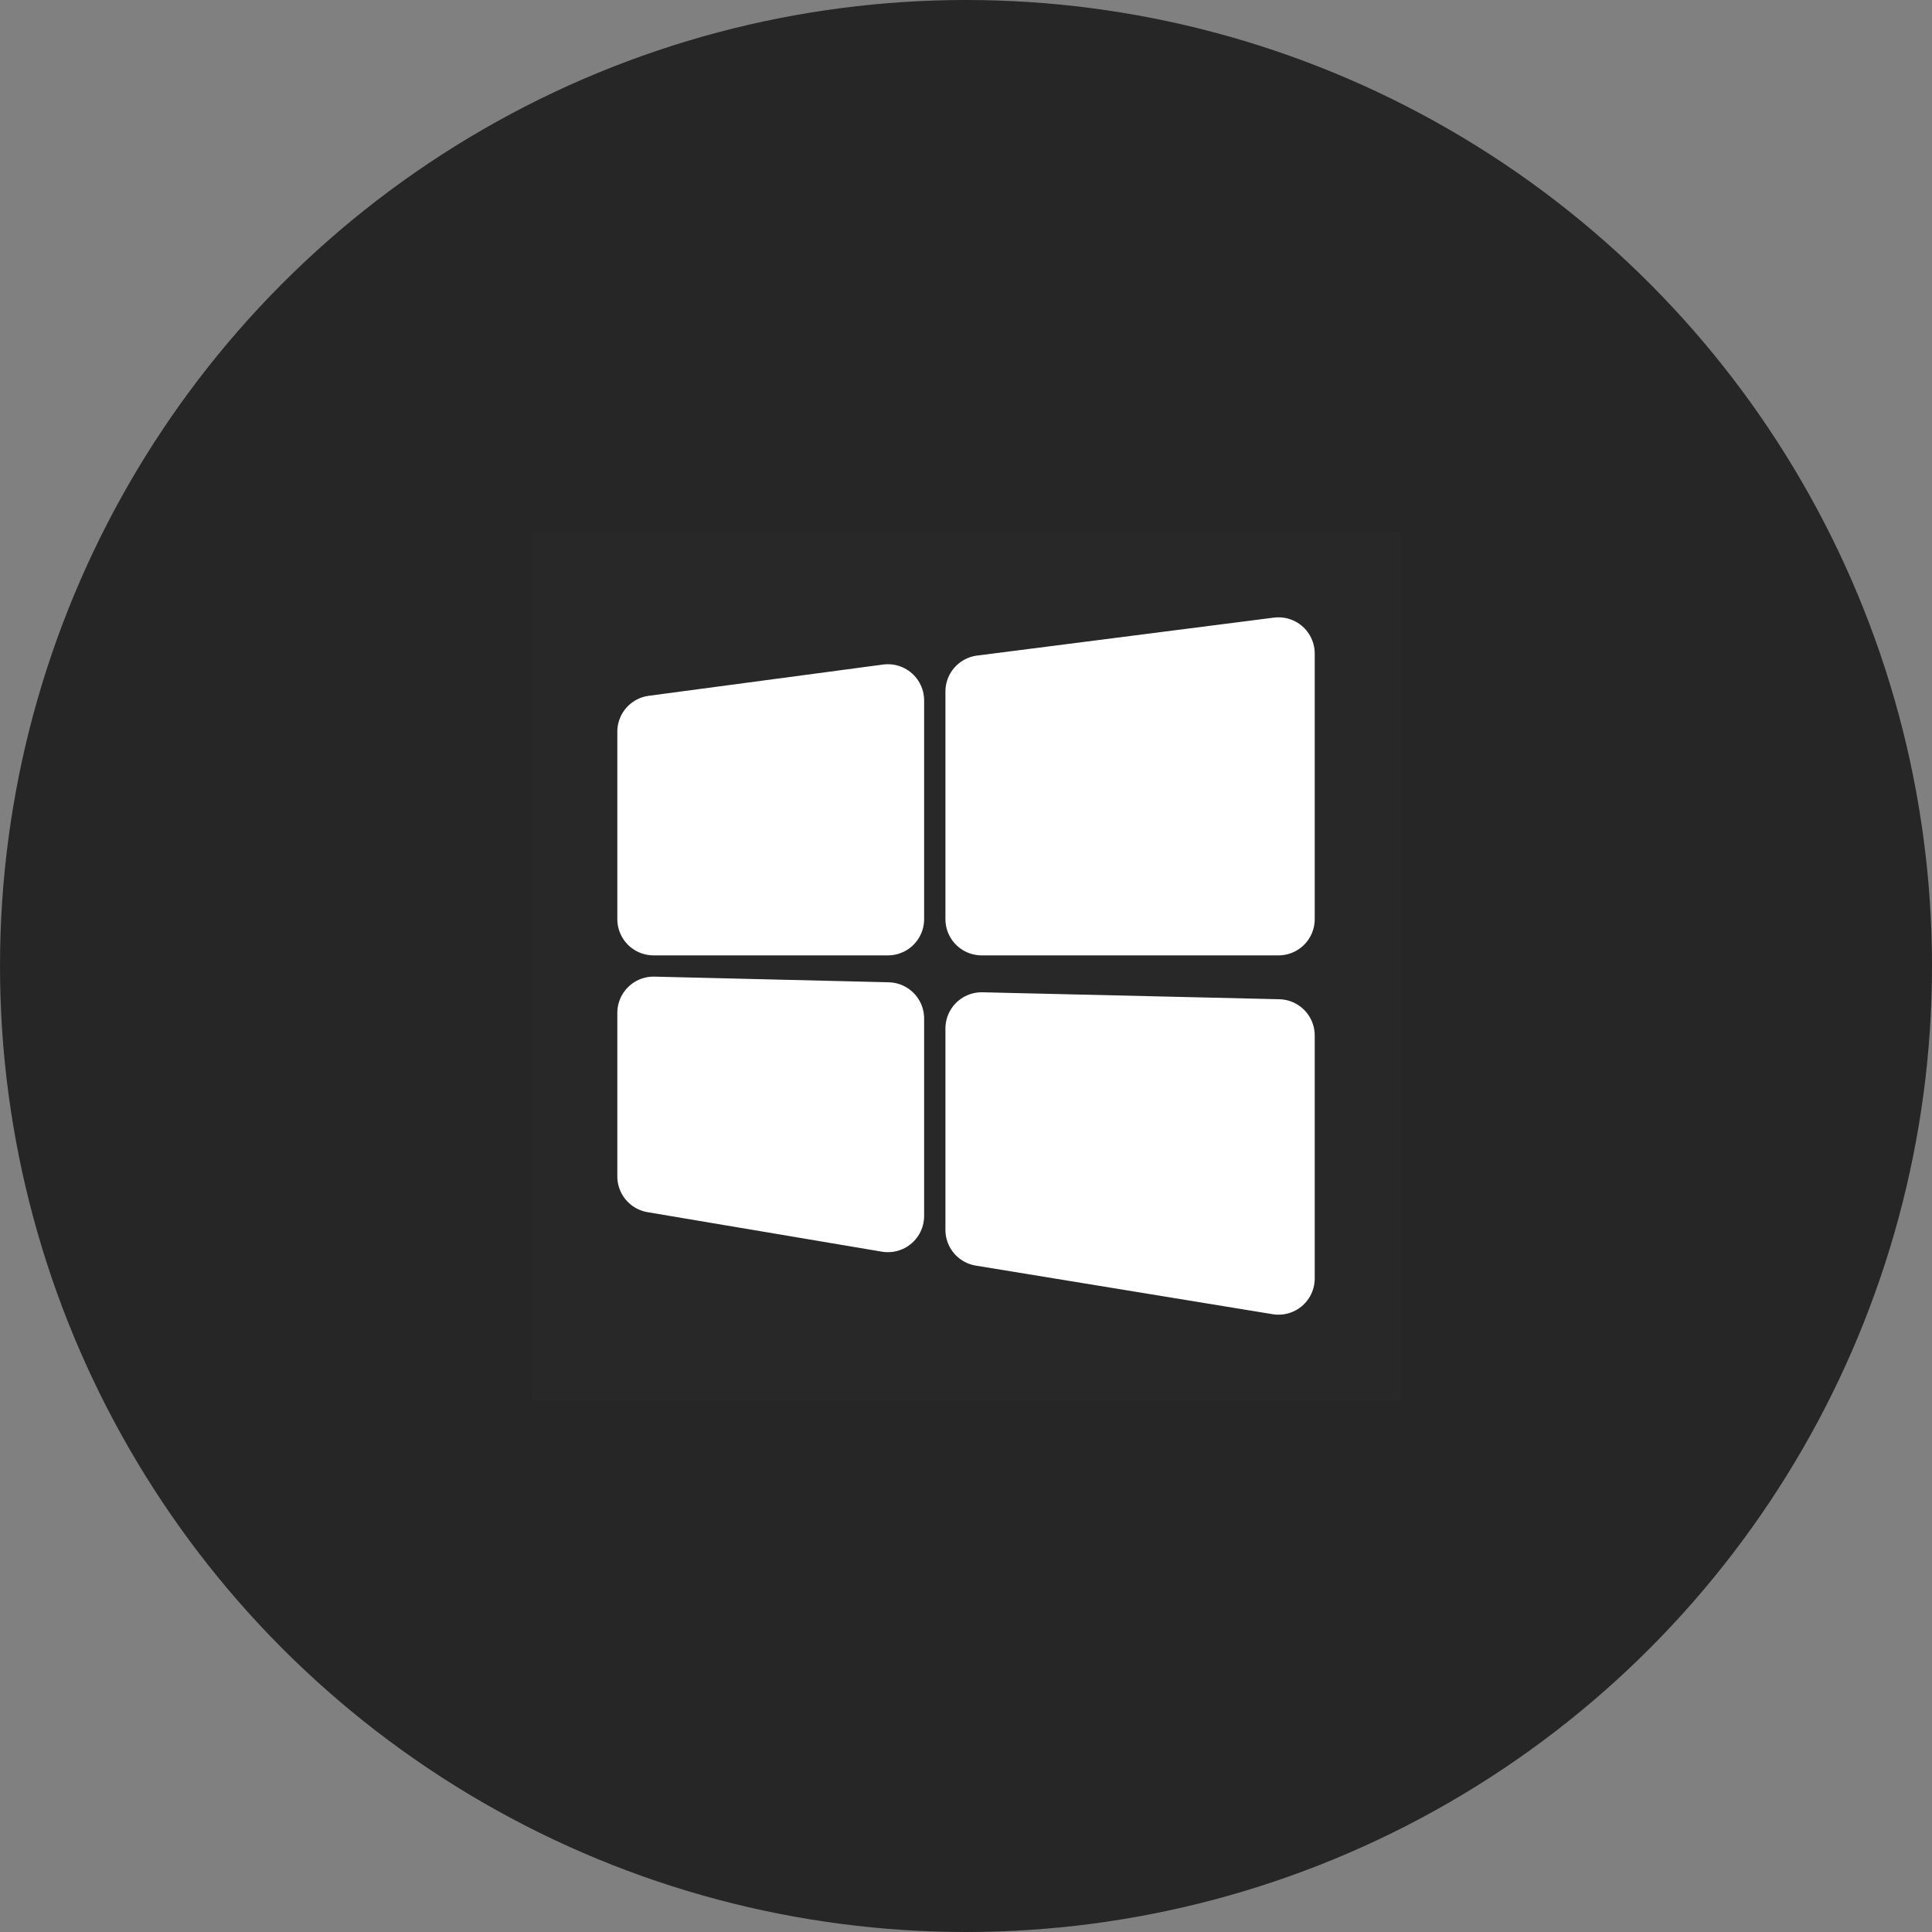
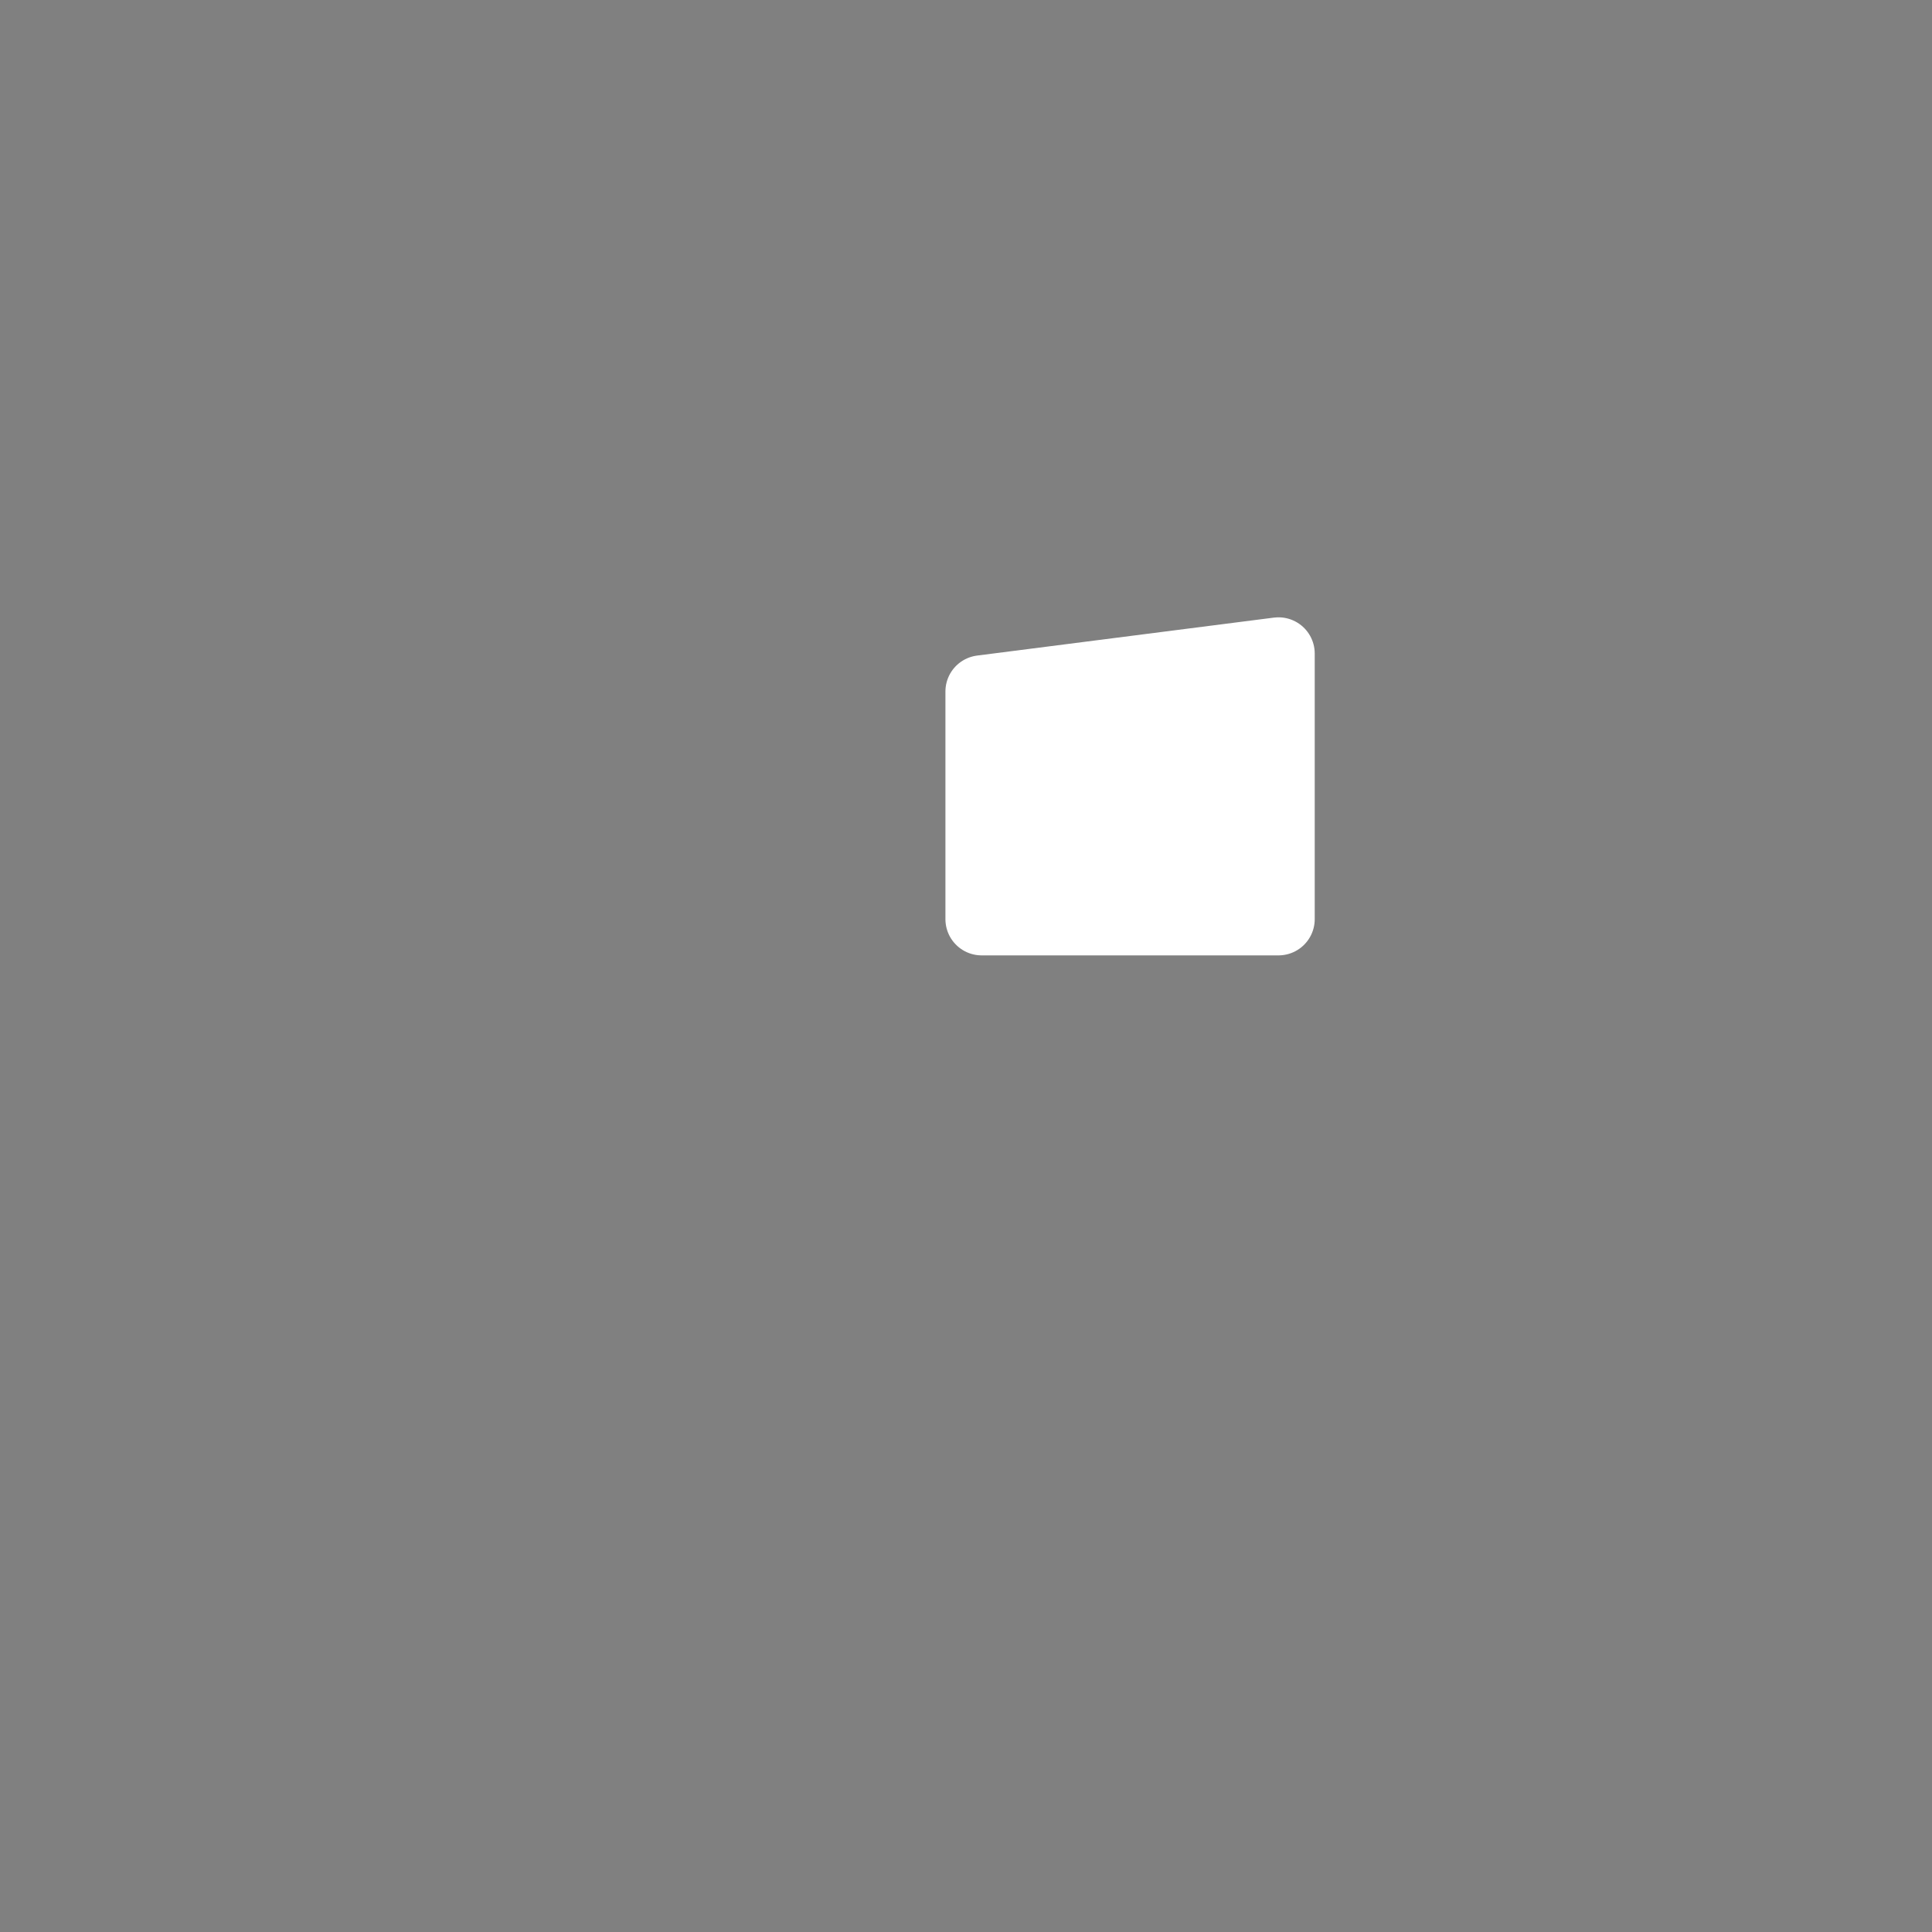
<svg xmlns="http://www.w3.org/2000/svg" width="40" height="40" viewBox="0 0 40 40" fill="none">
  <rect x="0" y="0" width="40" height="40" fill="#808080" stroke="none" />
-   <circle cx="20" cy="20" r="20" fill="#262626" />
-   <path d="M29 11H11V29H29V11Z" fill="white" fill-opacity="0.01" />
-   <path d="M13.531 15.149L18.383 14.502V19.03H13.531V15.149Z" fill="white" stroke="white" stroke-width="1.5" stroke-linejoin="round" />
  <path d="M20.324 14.317L26.47 13.531V19.03H20.324V14.317Z" fill="white" stroke="white" stroke-width="1.5" stroke-linejoin="round" />
-   <path d="M20.324 21.294L26.47 21.438V26.469L20.324 25.463V21.294Z" fill="white" stroke="white" stroke-width="1.5" stroke-linejoin="round" />
-   <path d="M13.531 20.97L18.383 21.087V25.175L13.531 24.357V20.97Z" fill="white" stroke="white" stroke-width="1.5" stroke-linejoin="round" />
</svg>